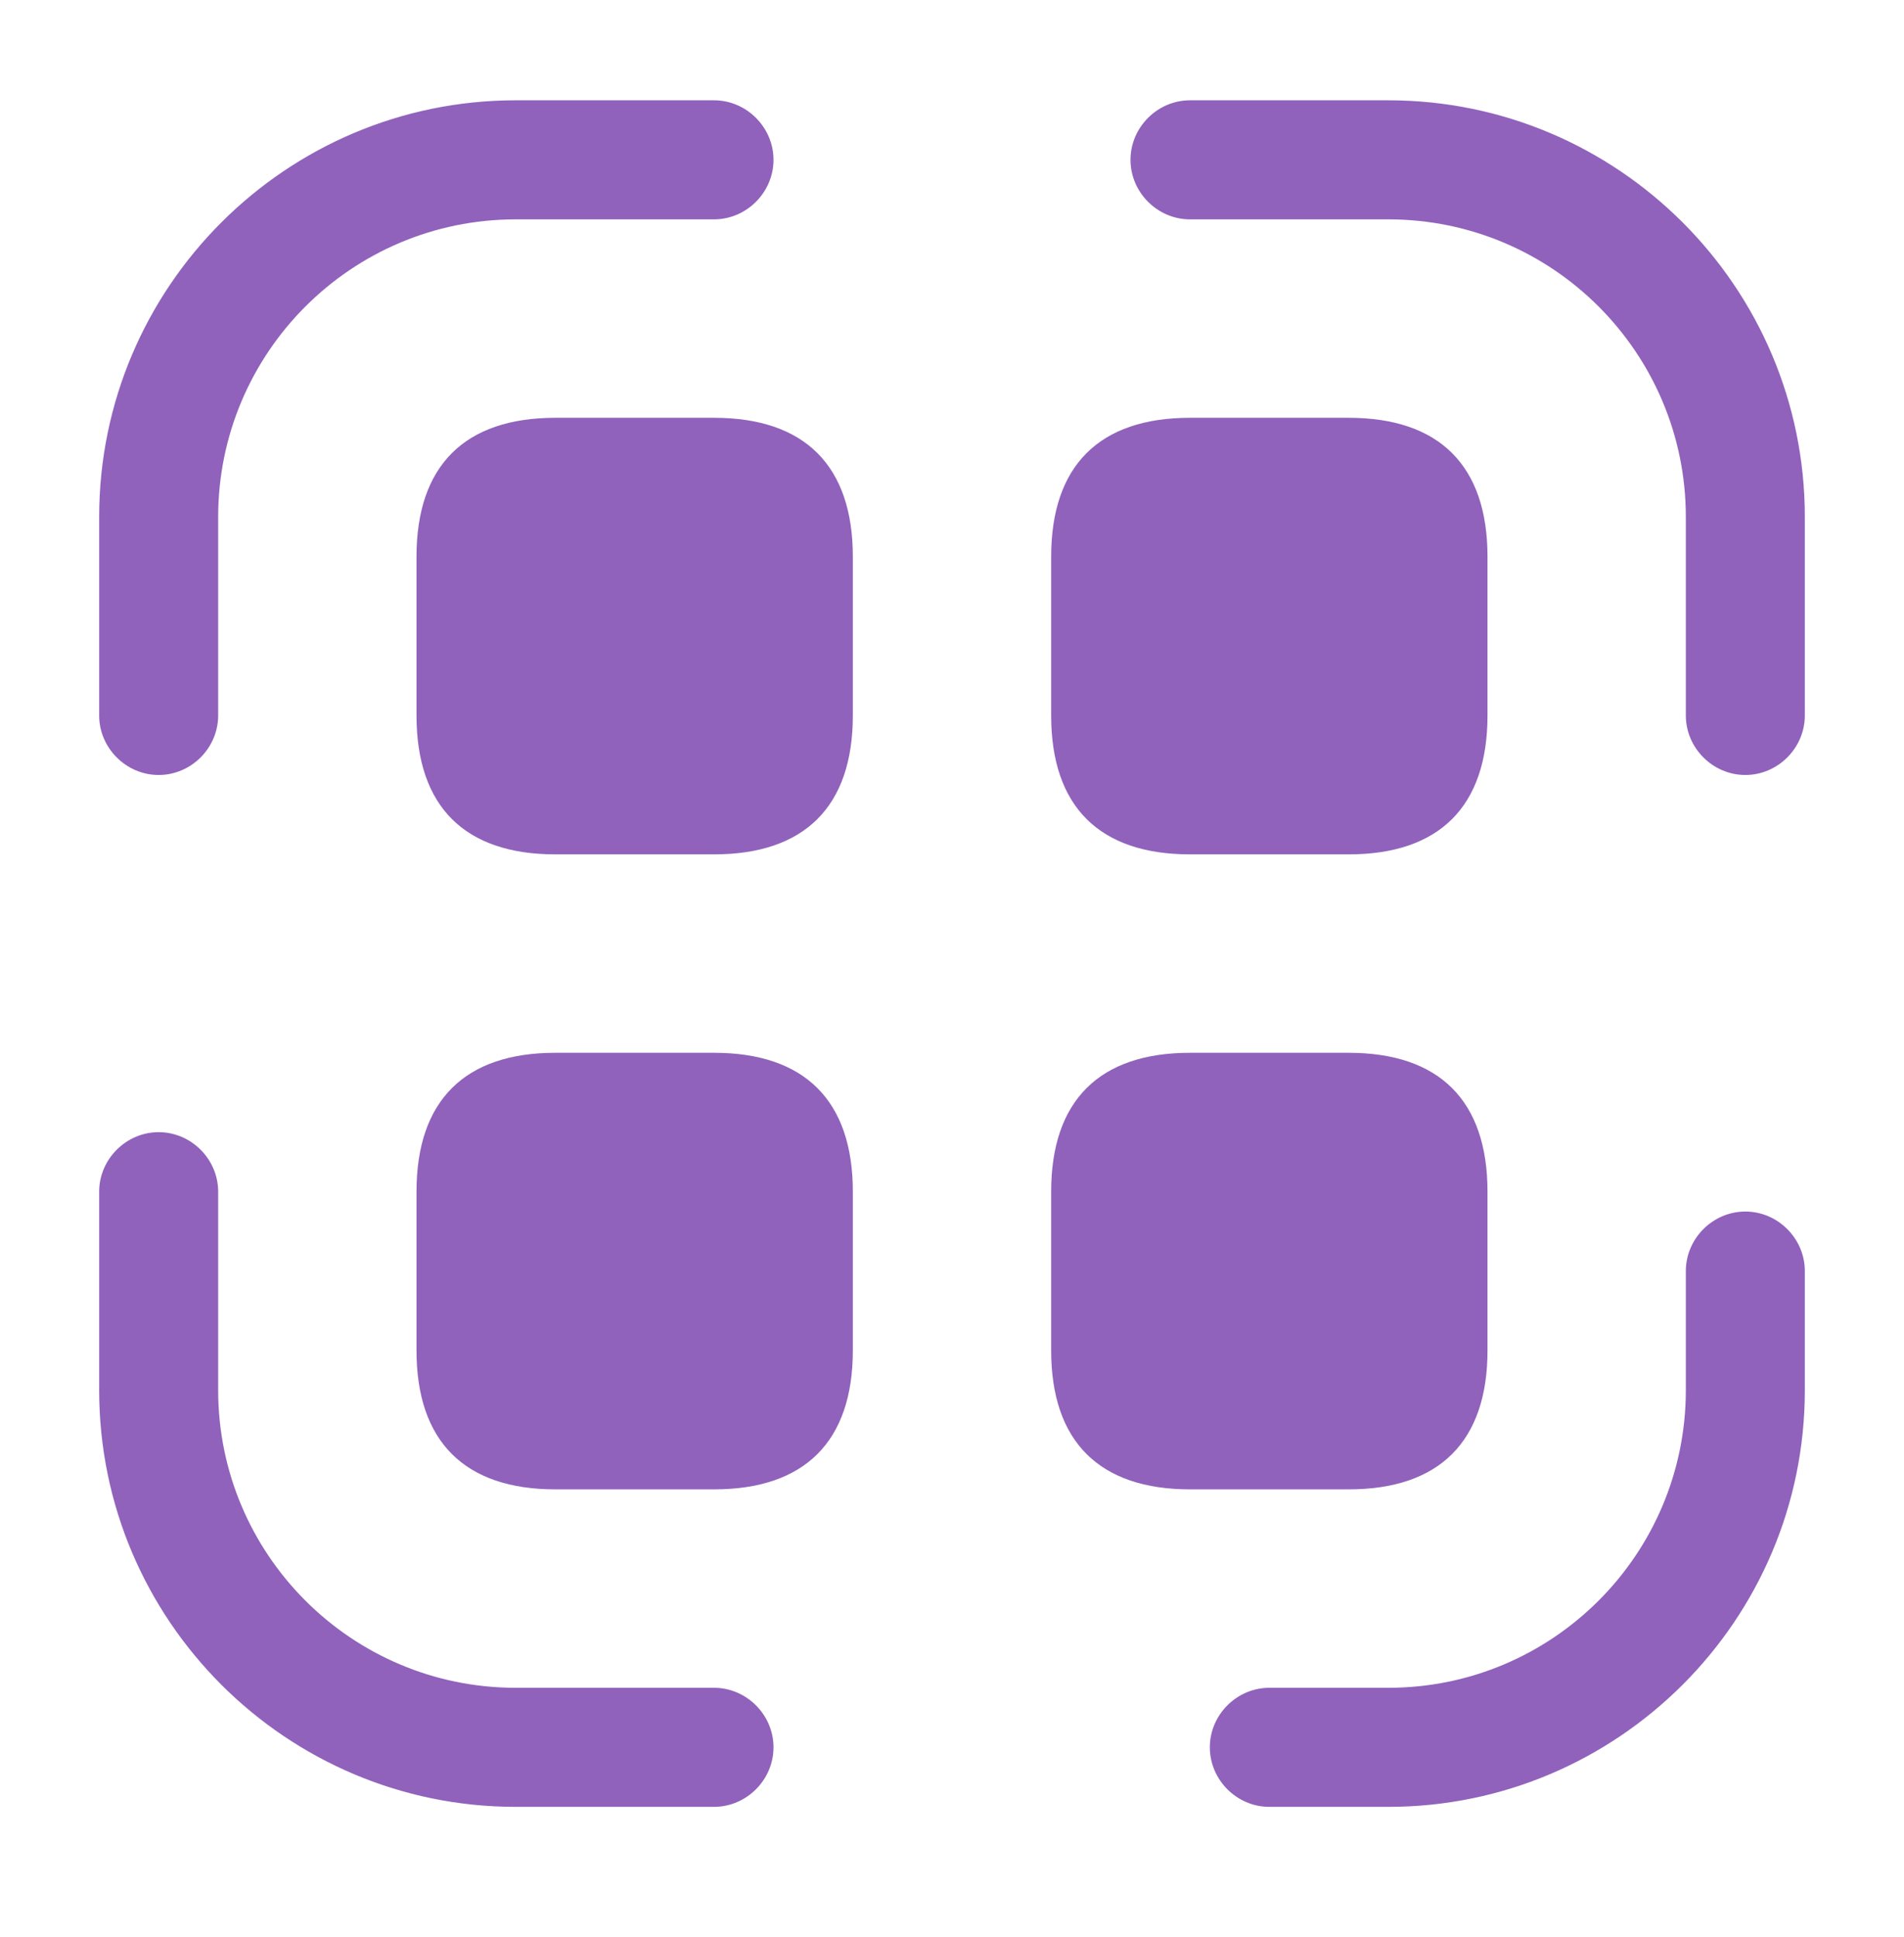
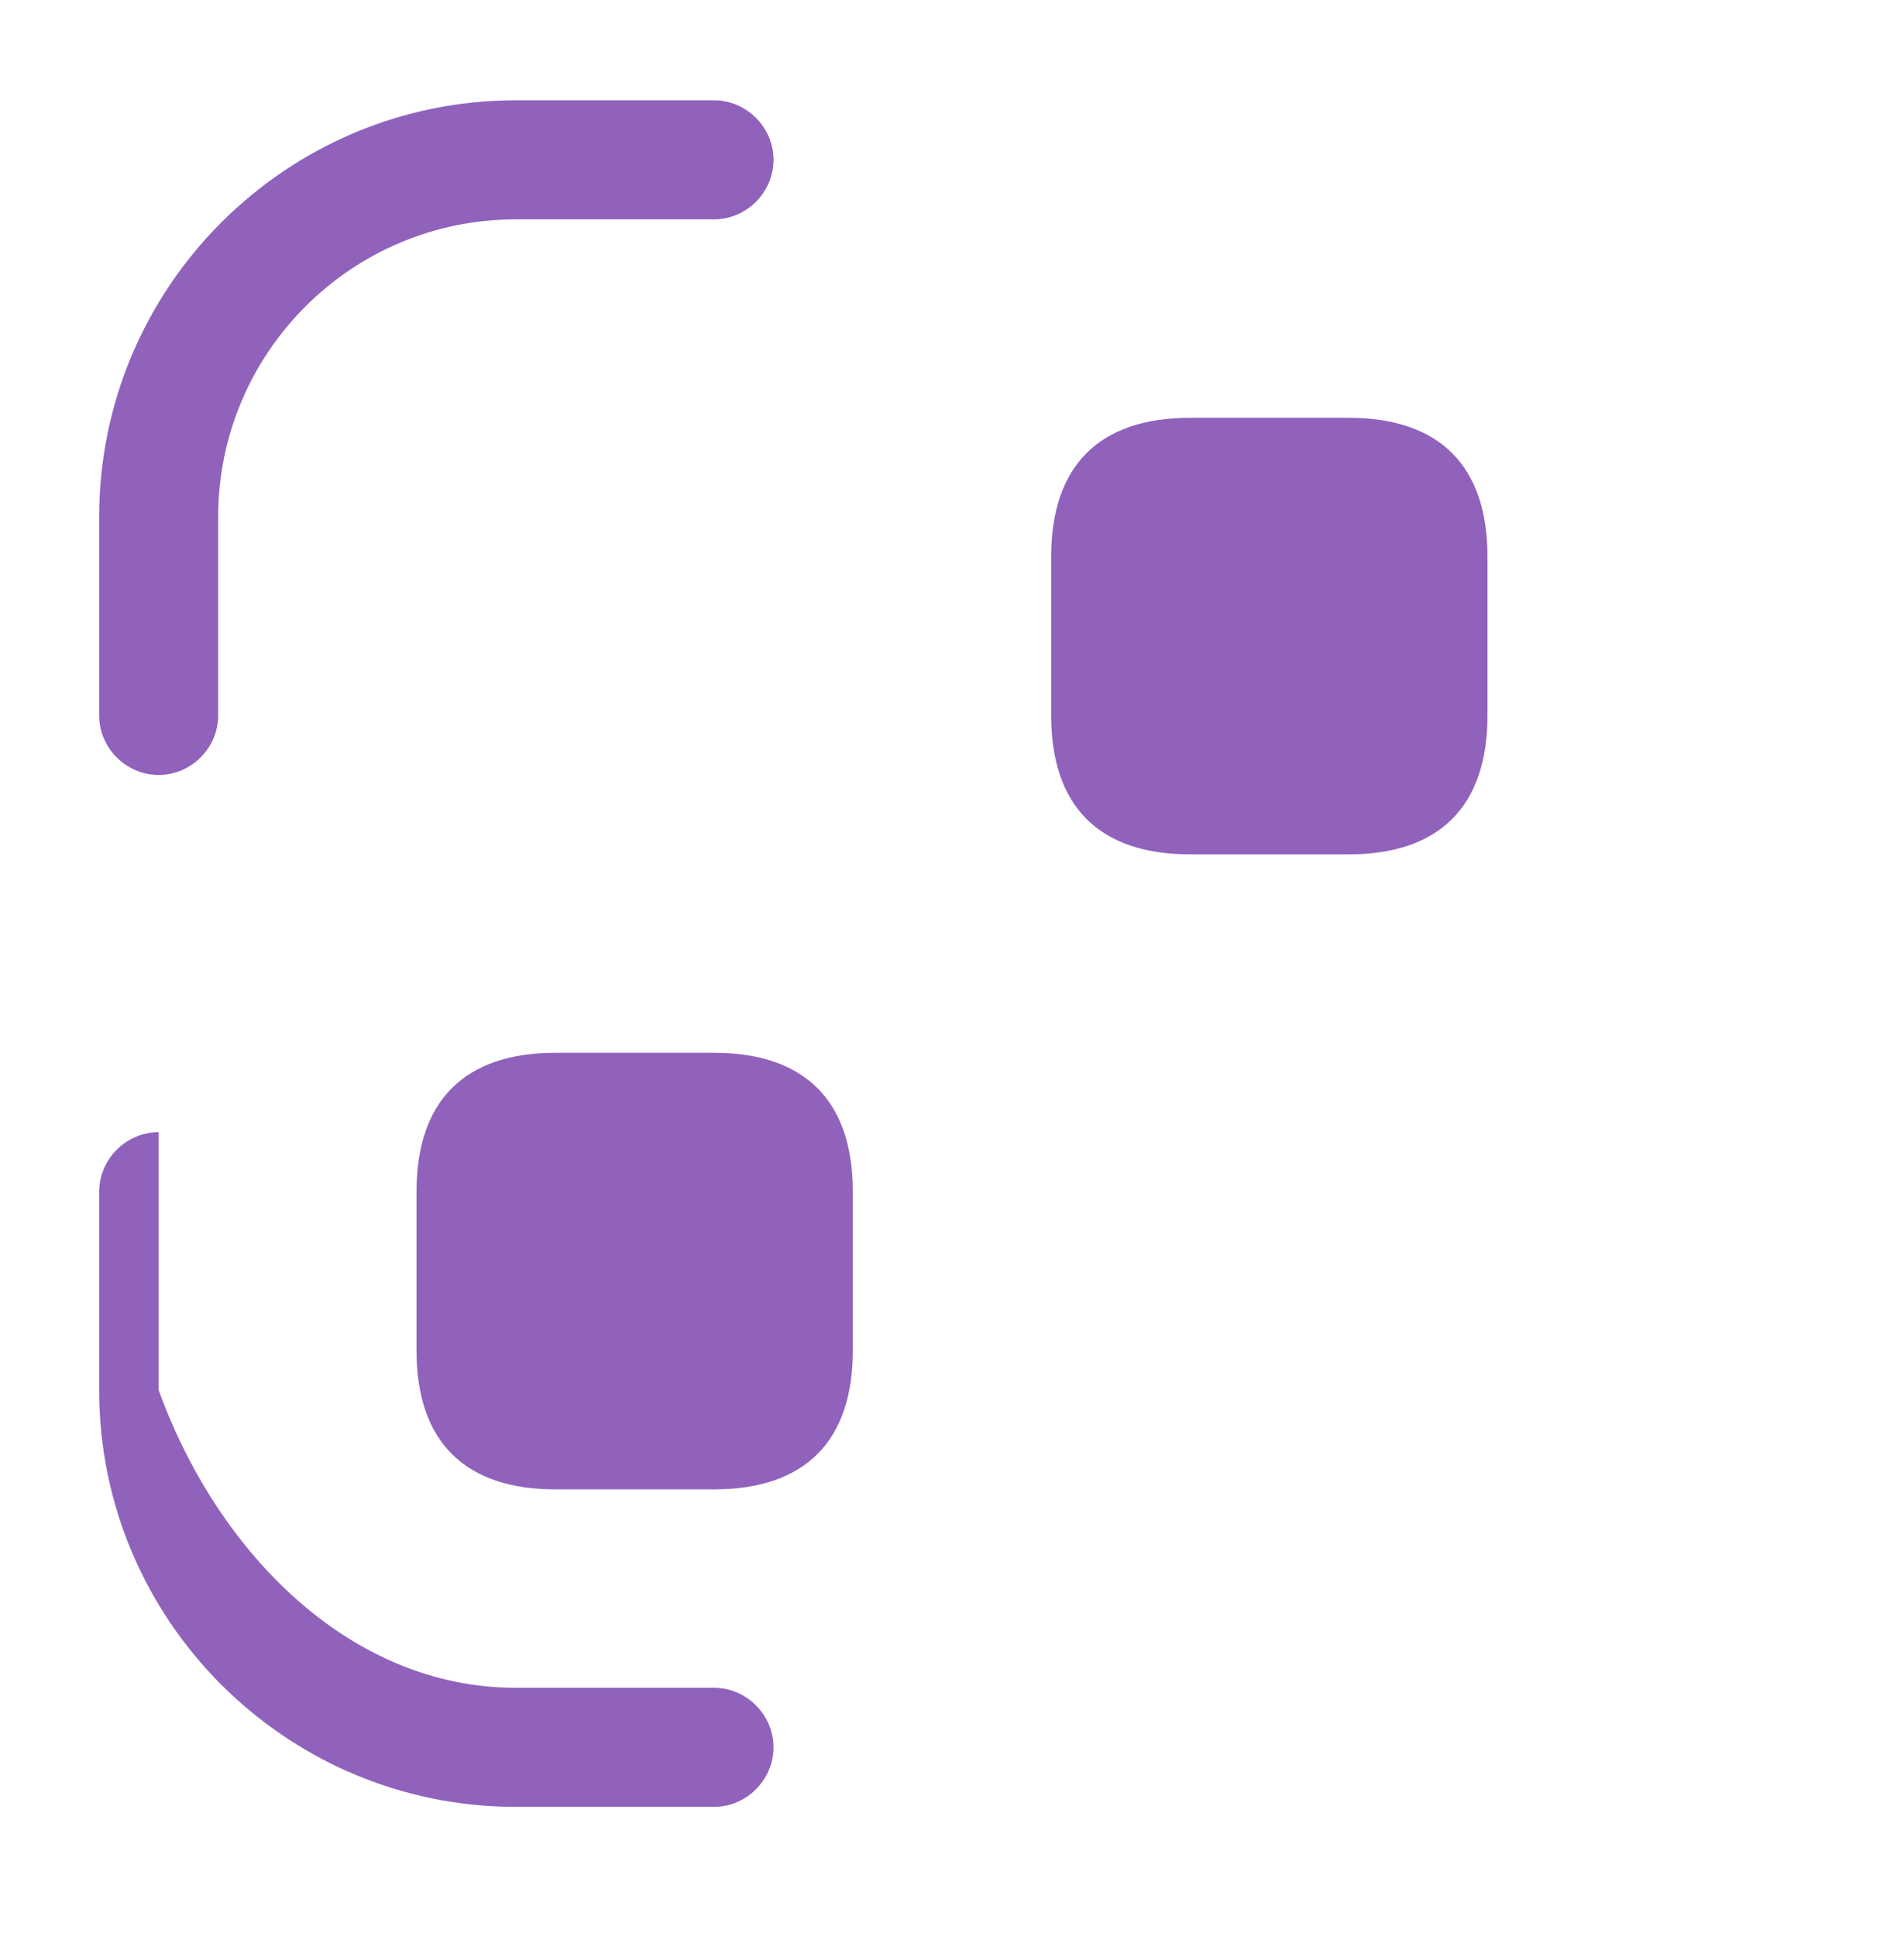
<svg xmlns="http://www.w3.org/2000/svg" width="60" height="61" viewBox="0 0 60 61" fill="none">
  <path d="M5 24.409C3.975 24.409 3.125 23.559 3.125 22.534V16.284C3.125 9.034 9.025 3.159 16.25 3.159H22.5C23.525 3.159 24.375 4.009 24.375 5.034C24.375 6.059 23.525 6.909 22.5 6.909H16.25C11.075 6.909 6.875 11.109 6.875 16.284V22.534C6.875 23.559 6.025 24.409 5 24.409Z" fill="#9062BC" />
-   <path d="M55 24.409C53.975 24.409 53.125 23.559 53.125 22.534V16.284C53.125 11.109 48.925 6.909 43.75 6.909H37.5C36.475 6.909 35.625 6.059 35.625 5.034C35.625 4.009 36.475 3.159 37.5 3.159H43.75C50.975 3.159 56.875 9.034 56.875 16.284V22.534C56.875 23.559 56.025 24.409 55 24.409Z" fill="#9062BC" />
-   <path d="M43.75 56.909H40C38.975 56.909 38.125 56.059 38.125 55.034C38.125 54.009 38.975 53.159 40 53.159H43.75C48.925 53.159 53.125 48.959 53.125 43.784V40.034C53.125 39.009 53.975 38.159 55 38.159C56.025 38.159 56.875 39.009 56.875 40.034V43.784C56.875 51.034 50.975 56.909 43.75 56.909Z" fill="#9062BC" />
-   <path d="M22.5 56.909H16.25C9.025 56.909 3.125 51.034 3.125 43.784V37.534C3.125 36.509 3.975 35.659 5 35.659C6.025 35.659 6.875 36.509 6.875 37.534V43.784C6.875 48.959 11.075 53.159 16.25 53.159H22.5C23.525 53.159 24.375 54.009 24.375 55.034C24.375 56.059 23.525 56.909 22.5 56.909Z" fill="#9062BC" />
-   <path d="M22.5 13.159H17.5C14.65 13.159 13.125 14.659 13.125 17.534V22.534C13.125 25.409 14.65 26.909 17.5 26.909H22.5C25.35 26.909 26.875 25.409 26.875 22.534V17.534C26.875 14.659 25.35 13.159 22.5 13.159Z" fill="#9062BC" />
+   <path d="M22.5 56.909H16.25C9.025 56.909 3.125 51.034 3.125 43.784V37.534C3.125 36.509 3.975 35.659 5 35.659V43.784C6.875 48.959 11.075 53.159 16.25 53.159H22.5C23.525 53.159 24.375 54.009 24.375 55.034C24.375 56.059 23.525 56.909 22.5 56.909Z" fill="#9062BC" />
  <path d="M42.5 13.159H37.5C34.65 13.159 33.125 14.659 33.125 17.534V22.534C33.125 25.409 34.65 26.909 37.5 26.909H42.5C45.35 26.909 46.875 25.409 46.875 22.534V17.534C46.875 14.659 45.35 13.159 42.5 13.159Z" fill="#9062BC" />
  <path d="M22.5 33.159H17.5C14.65 33.159 13.125 34.659 13.125 37.534V42.534C13.125 45.409 14.65 46.909 17.5 46.909H22.5C25.35 46.909 26.875 45.409 26.875 42.534V37.534C26.875 34.659 25.35 33.159 22.5 33.159Z" fill="#9062BC" />
-   <path d="M42.5 33.159H37.5C34.65 33.159 33.125 34.659 33.125 37.534V42.534C33.125 45.409 34.65 46.909 37.5 46.909H42.5C45.35 46.909 46.875 45.409 46.875 42.534V37.534C46.875 34.659 45.35 33.159 42.5 33.159Z" fill="#9062BC" />
</svg>